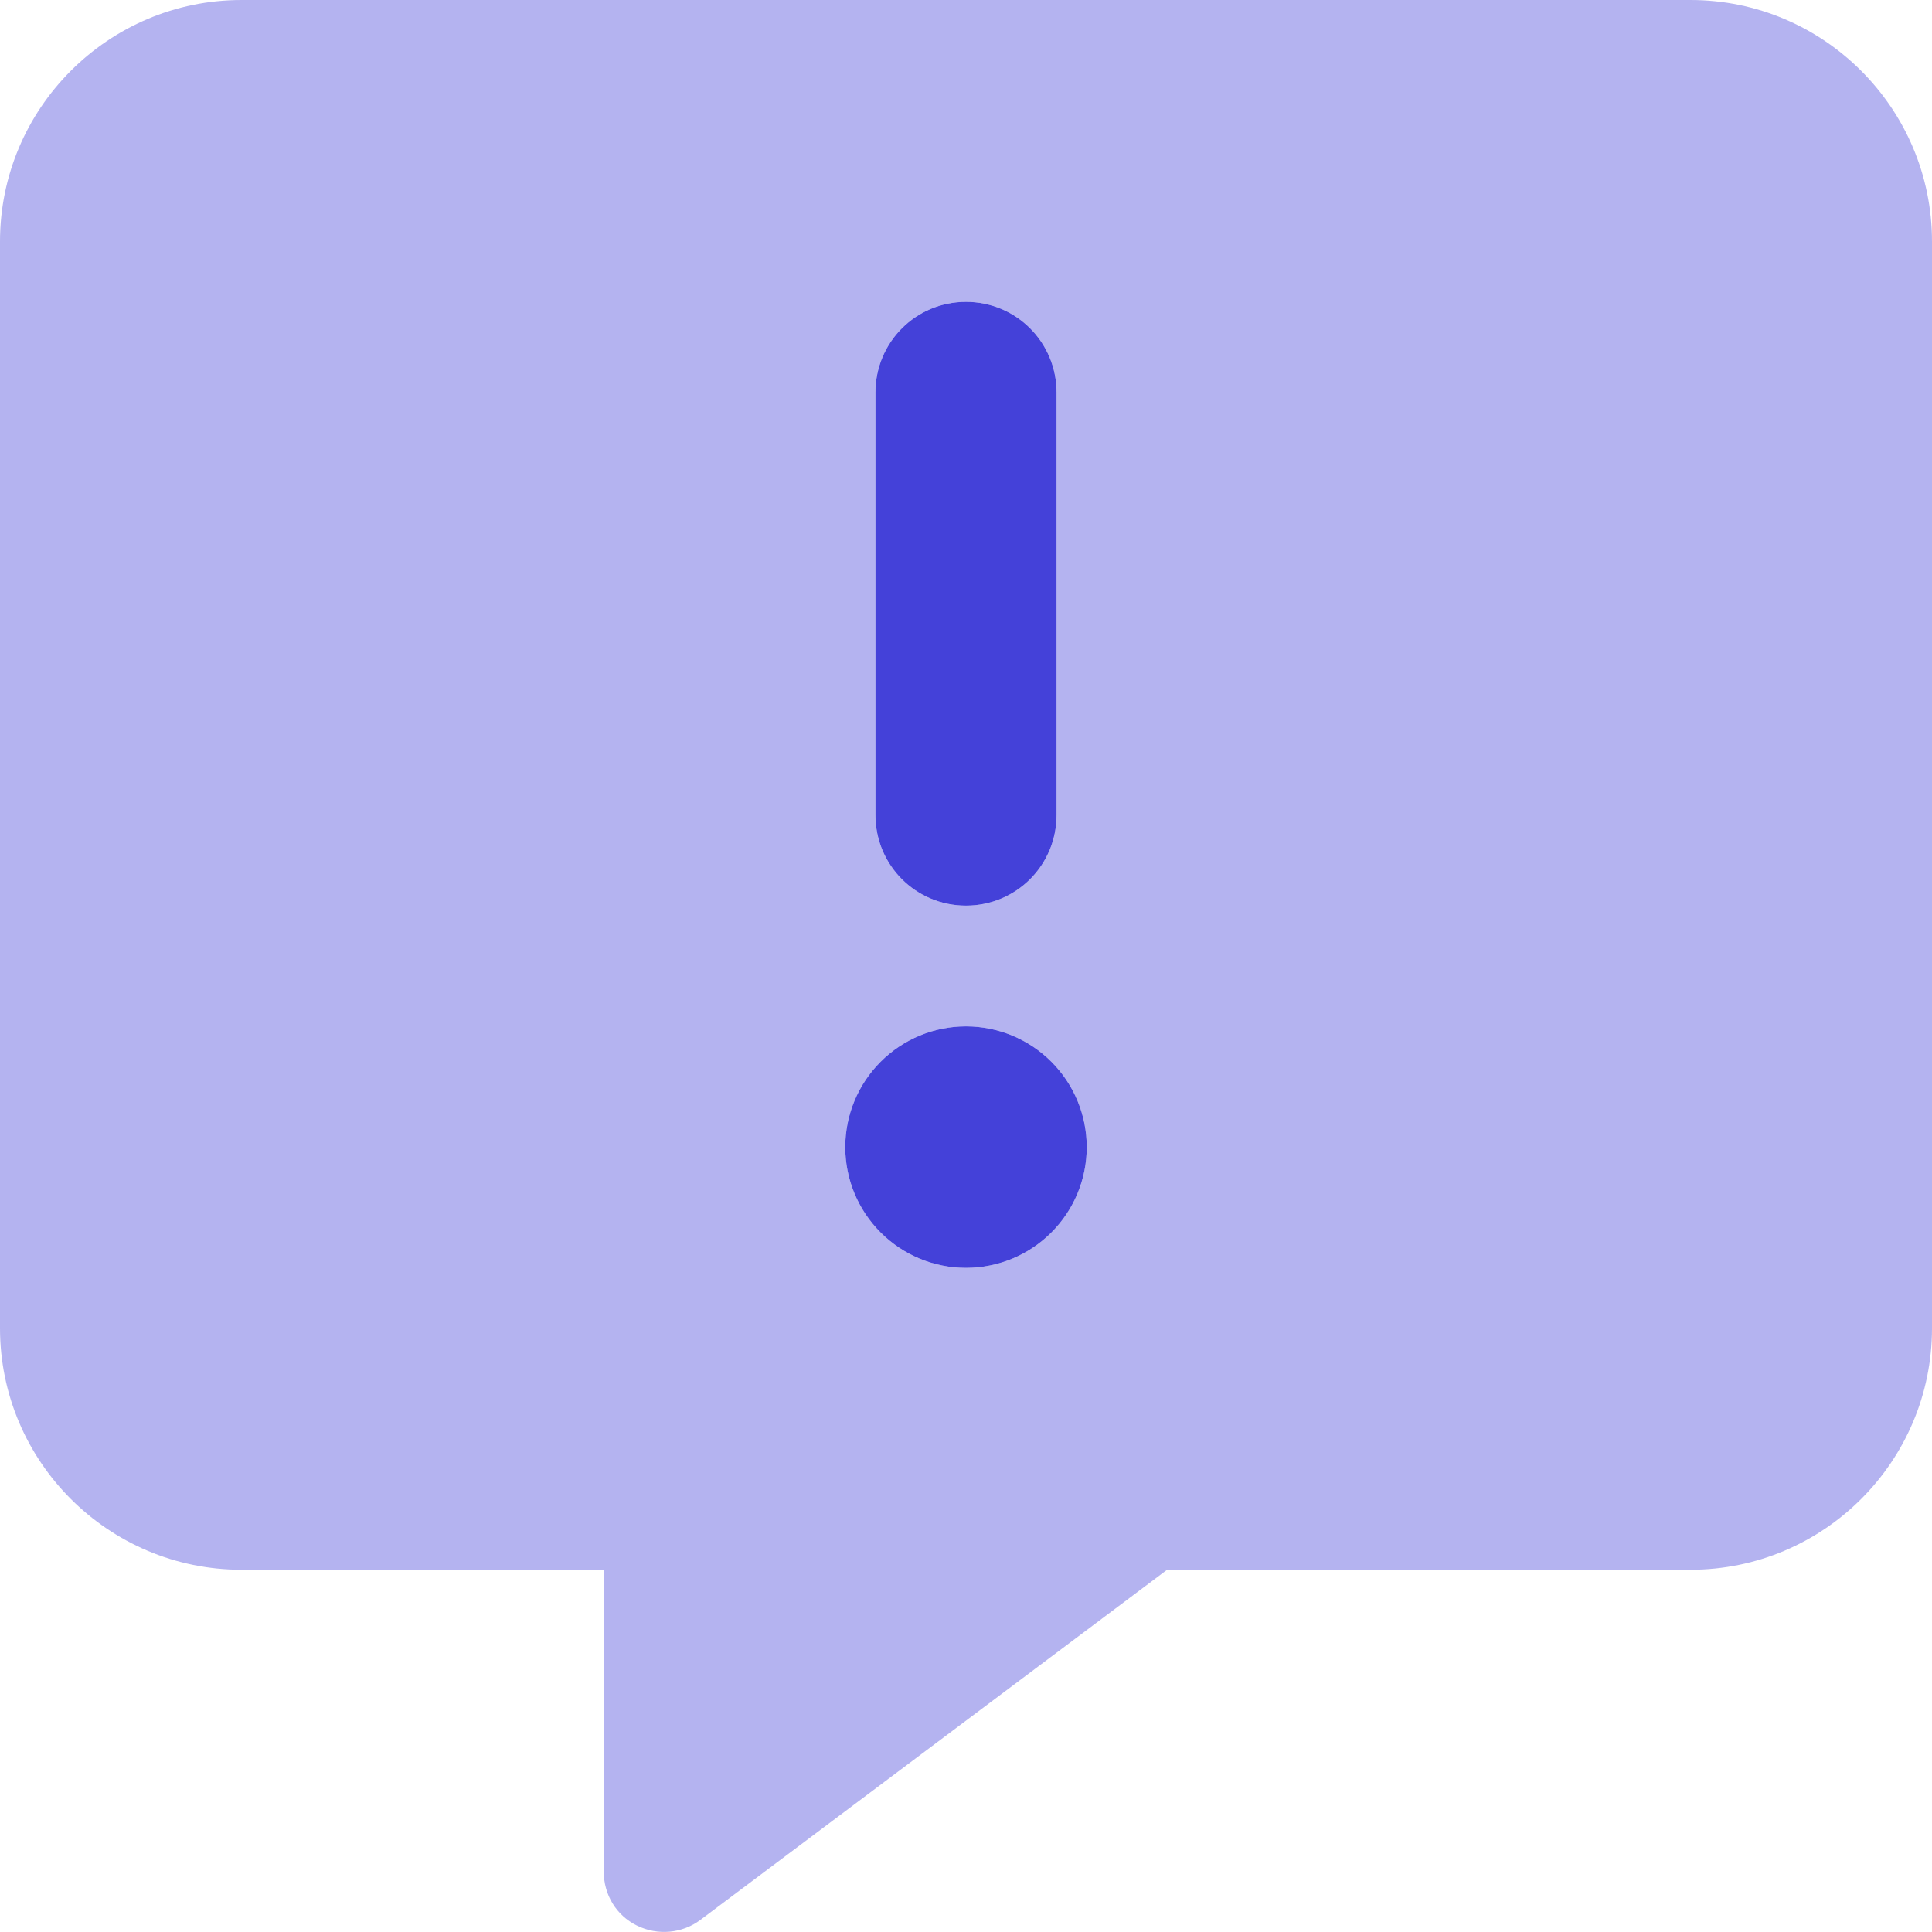
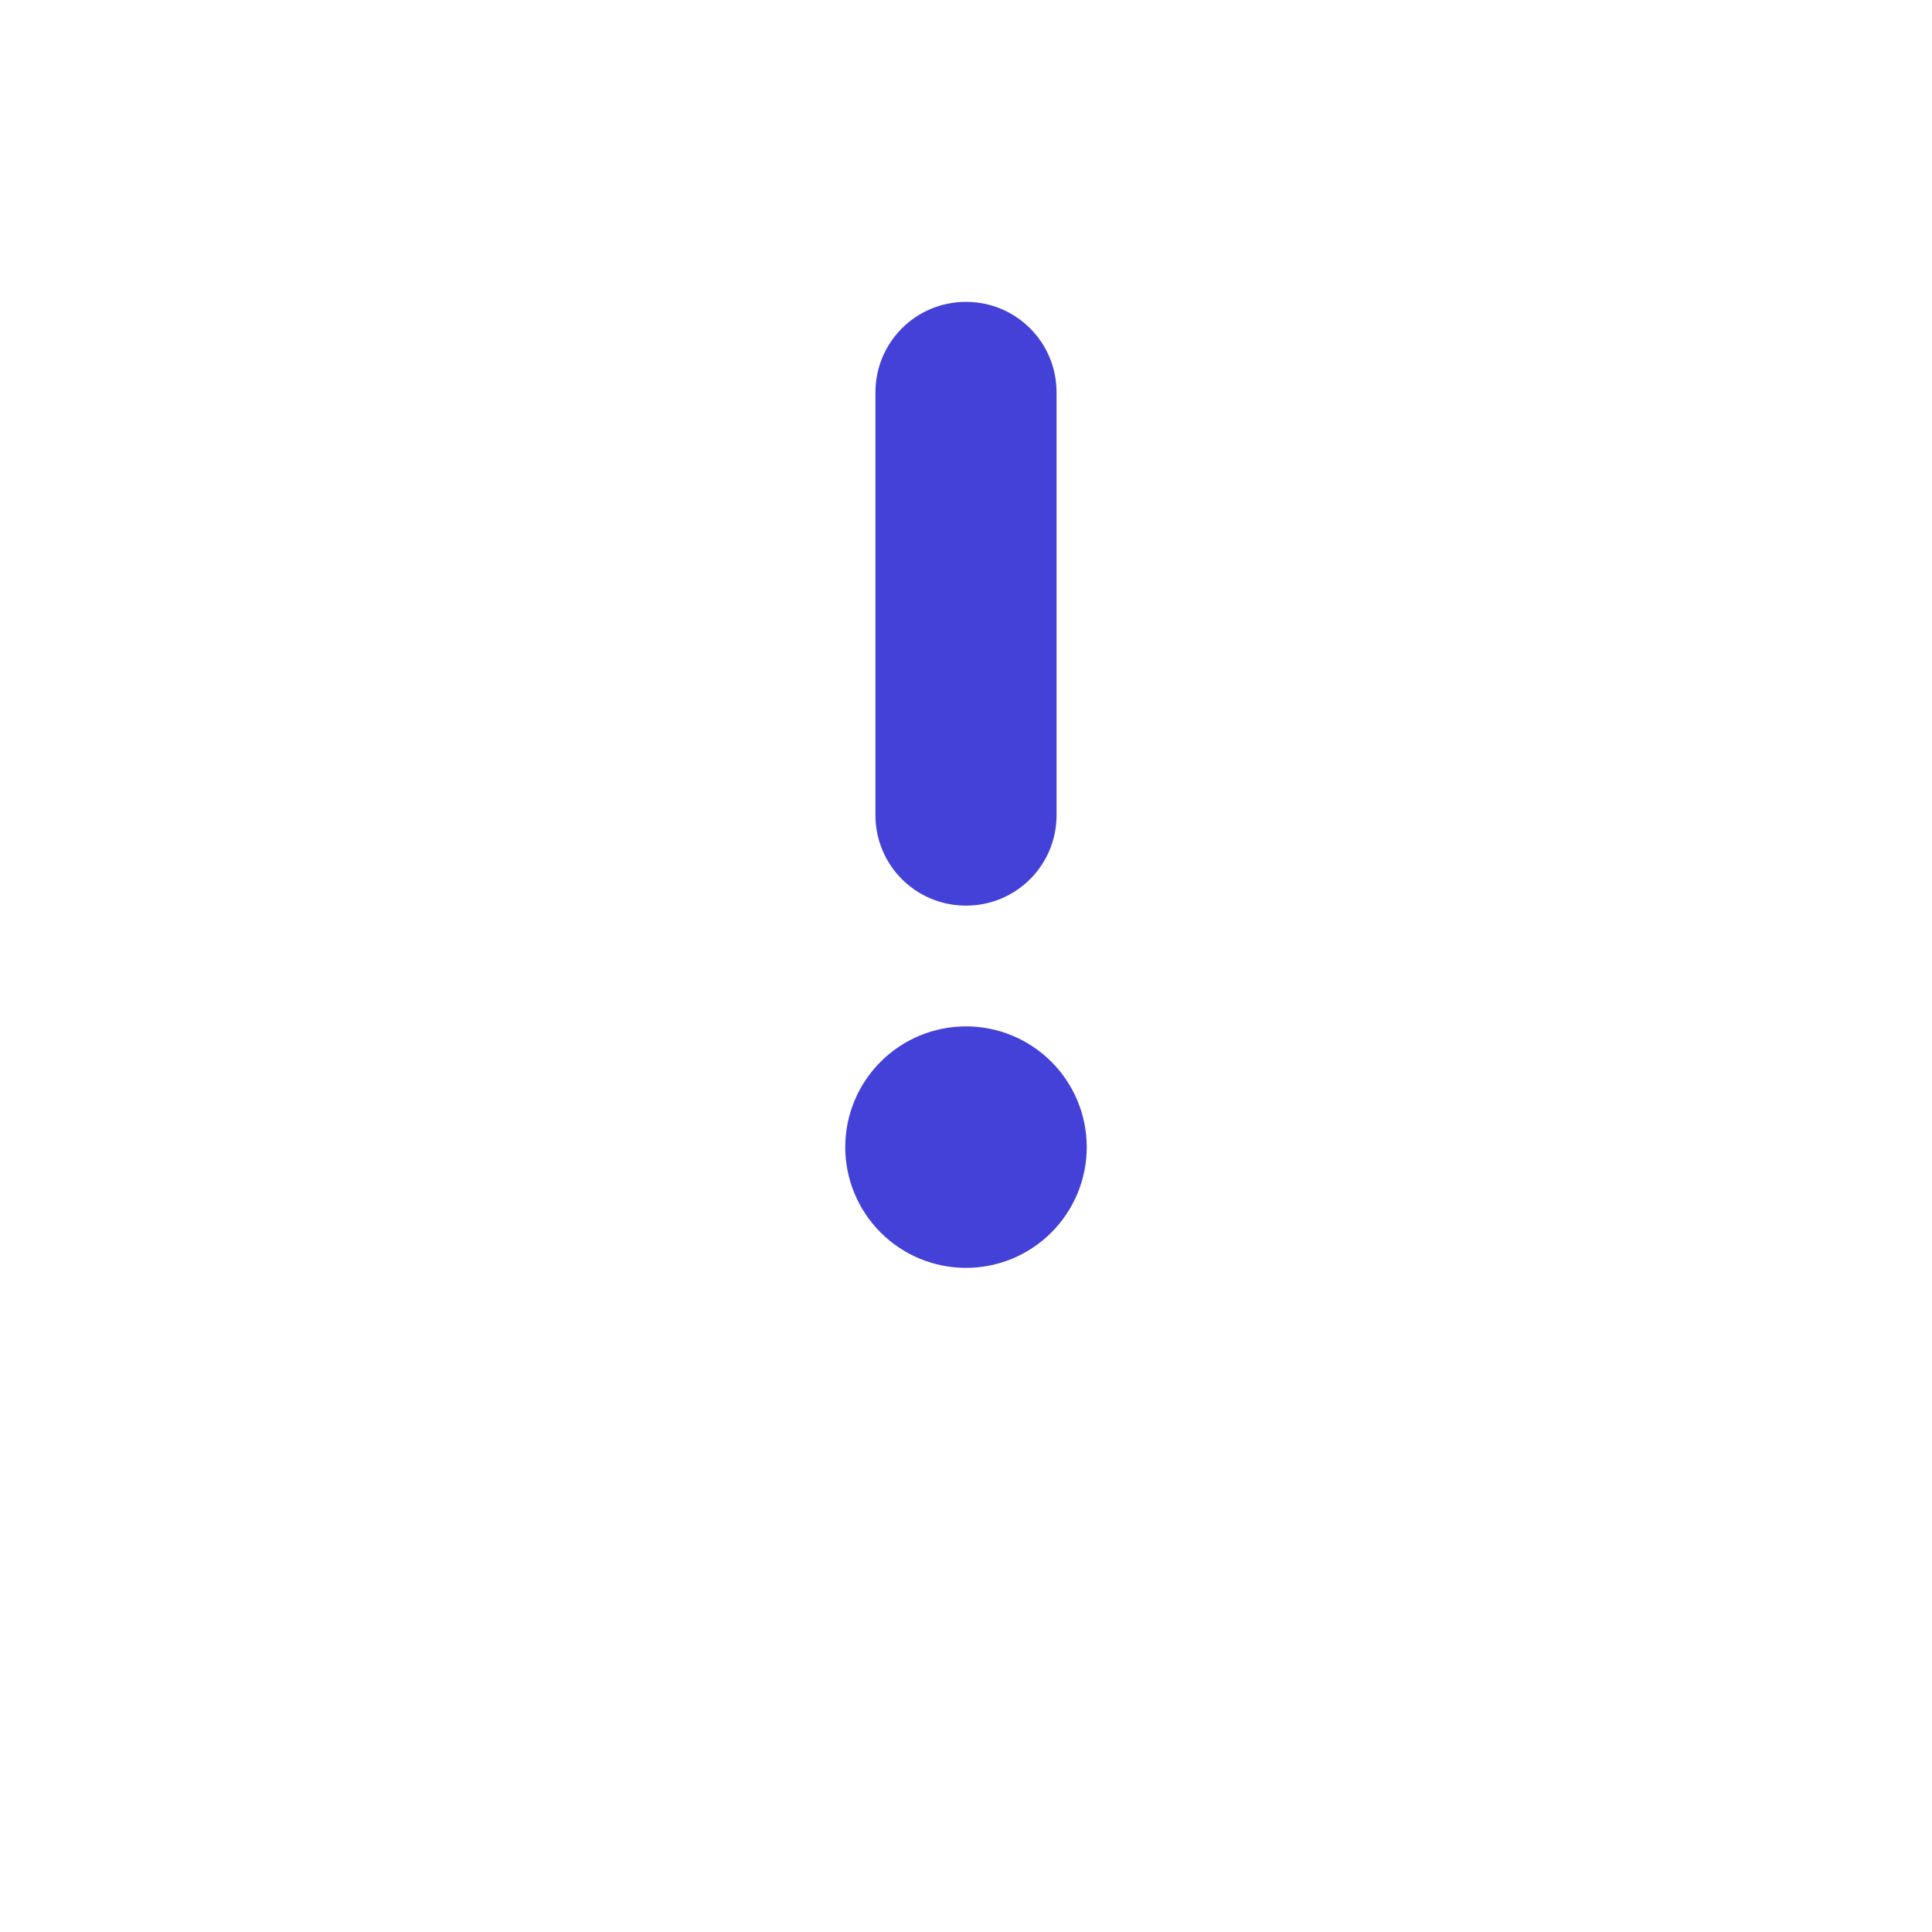
<svg xmlns="http://www.w3.org/2000/svg" width="48" height="48" viewBox="0 0 48 48" fill="none">
  <g clip-path="url(#clip0_207_442)">
-     <path opacity="0.4" d="M0 6C0 2.691 2.691 0 6 0H42C45.309 0 48 2.691 48 6V33C48 36.309 45.309 39 42 39H28.997L17.4 47.7C16.95 48.038 16.341 48.094 15.825 47.841C15.309 47.587 15 47.072 15 46.5V39H6C2.691 39 0 36.309 0 33V6ZM24 7.5C22.753 7.5 21.75 8.503 21.75 9.75V20.25C21.75 21.497 22.753 22.5 24 22.5C25.247 22.5 26.25 21.497 26.25 20.25V9.75C26.25 8.503 25.247 7.5 24 7.5ZM27 28.5C27 27.704 26.684 26.941 26.121 26.379C25.559 25.816 24.796 25.5 24 25.5C23.204 25.5 22.441 25.816 21.879 26.379C21.316 26.941 21 27.704 21 28.5C21 29.296 21.316 30.059 21.879 30.621C22.441 31.184 23.204 31.5 24 31.5C24.796 31.5 25.559 31.184 26.121 30.621C26.684 30.059 27 29.296 27 28.5Z" fill="#4441D9" />
    <path d="M26.25 9.75C26.25 8.503 25.247 7.5 24 7.5C22.753 7.5 21.75 8.503 21.75 9.75V20.25C21.75 21.497 22.753 22.5 24 22.5C25.247 22.5 26.25 21.497 26.25 20.25V9.75ZM24 31.5C24.796 31.5 25.559 31.184 26.121 30.621C26.684 30.059 27 29.296 27 28.5C27 27.704 26.684 26.941 26.121 26.379C25.559 25.816 24.796 25.5 24 25.5C23.204 25.5 22.441 25.816 21.879 26.379C21.316 26.941 21 27.704 21 28.5C21 29.296 21.316 30.059 21.879 30.621C22.441 31.184 23.204 31.5 24 31.5Z" fill="#4441D9" />
  </g>
  <defs>
    <clipPath id="clip0_207_442">
      <rect width="48" height="48" fill="white" />
    </clipPath>
  </defs>
</svg>